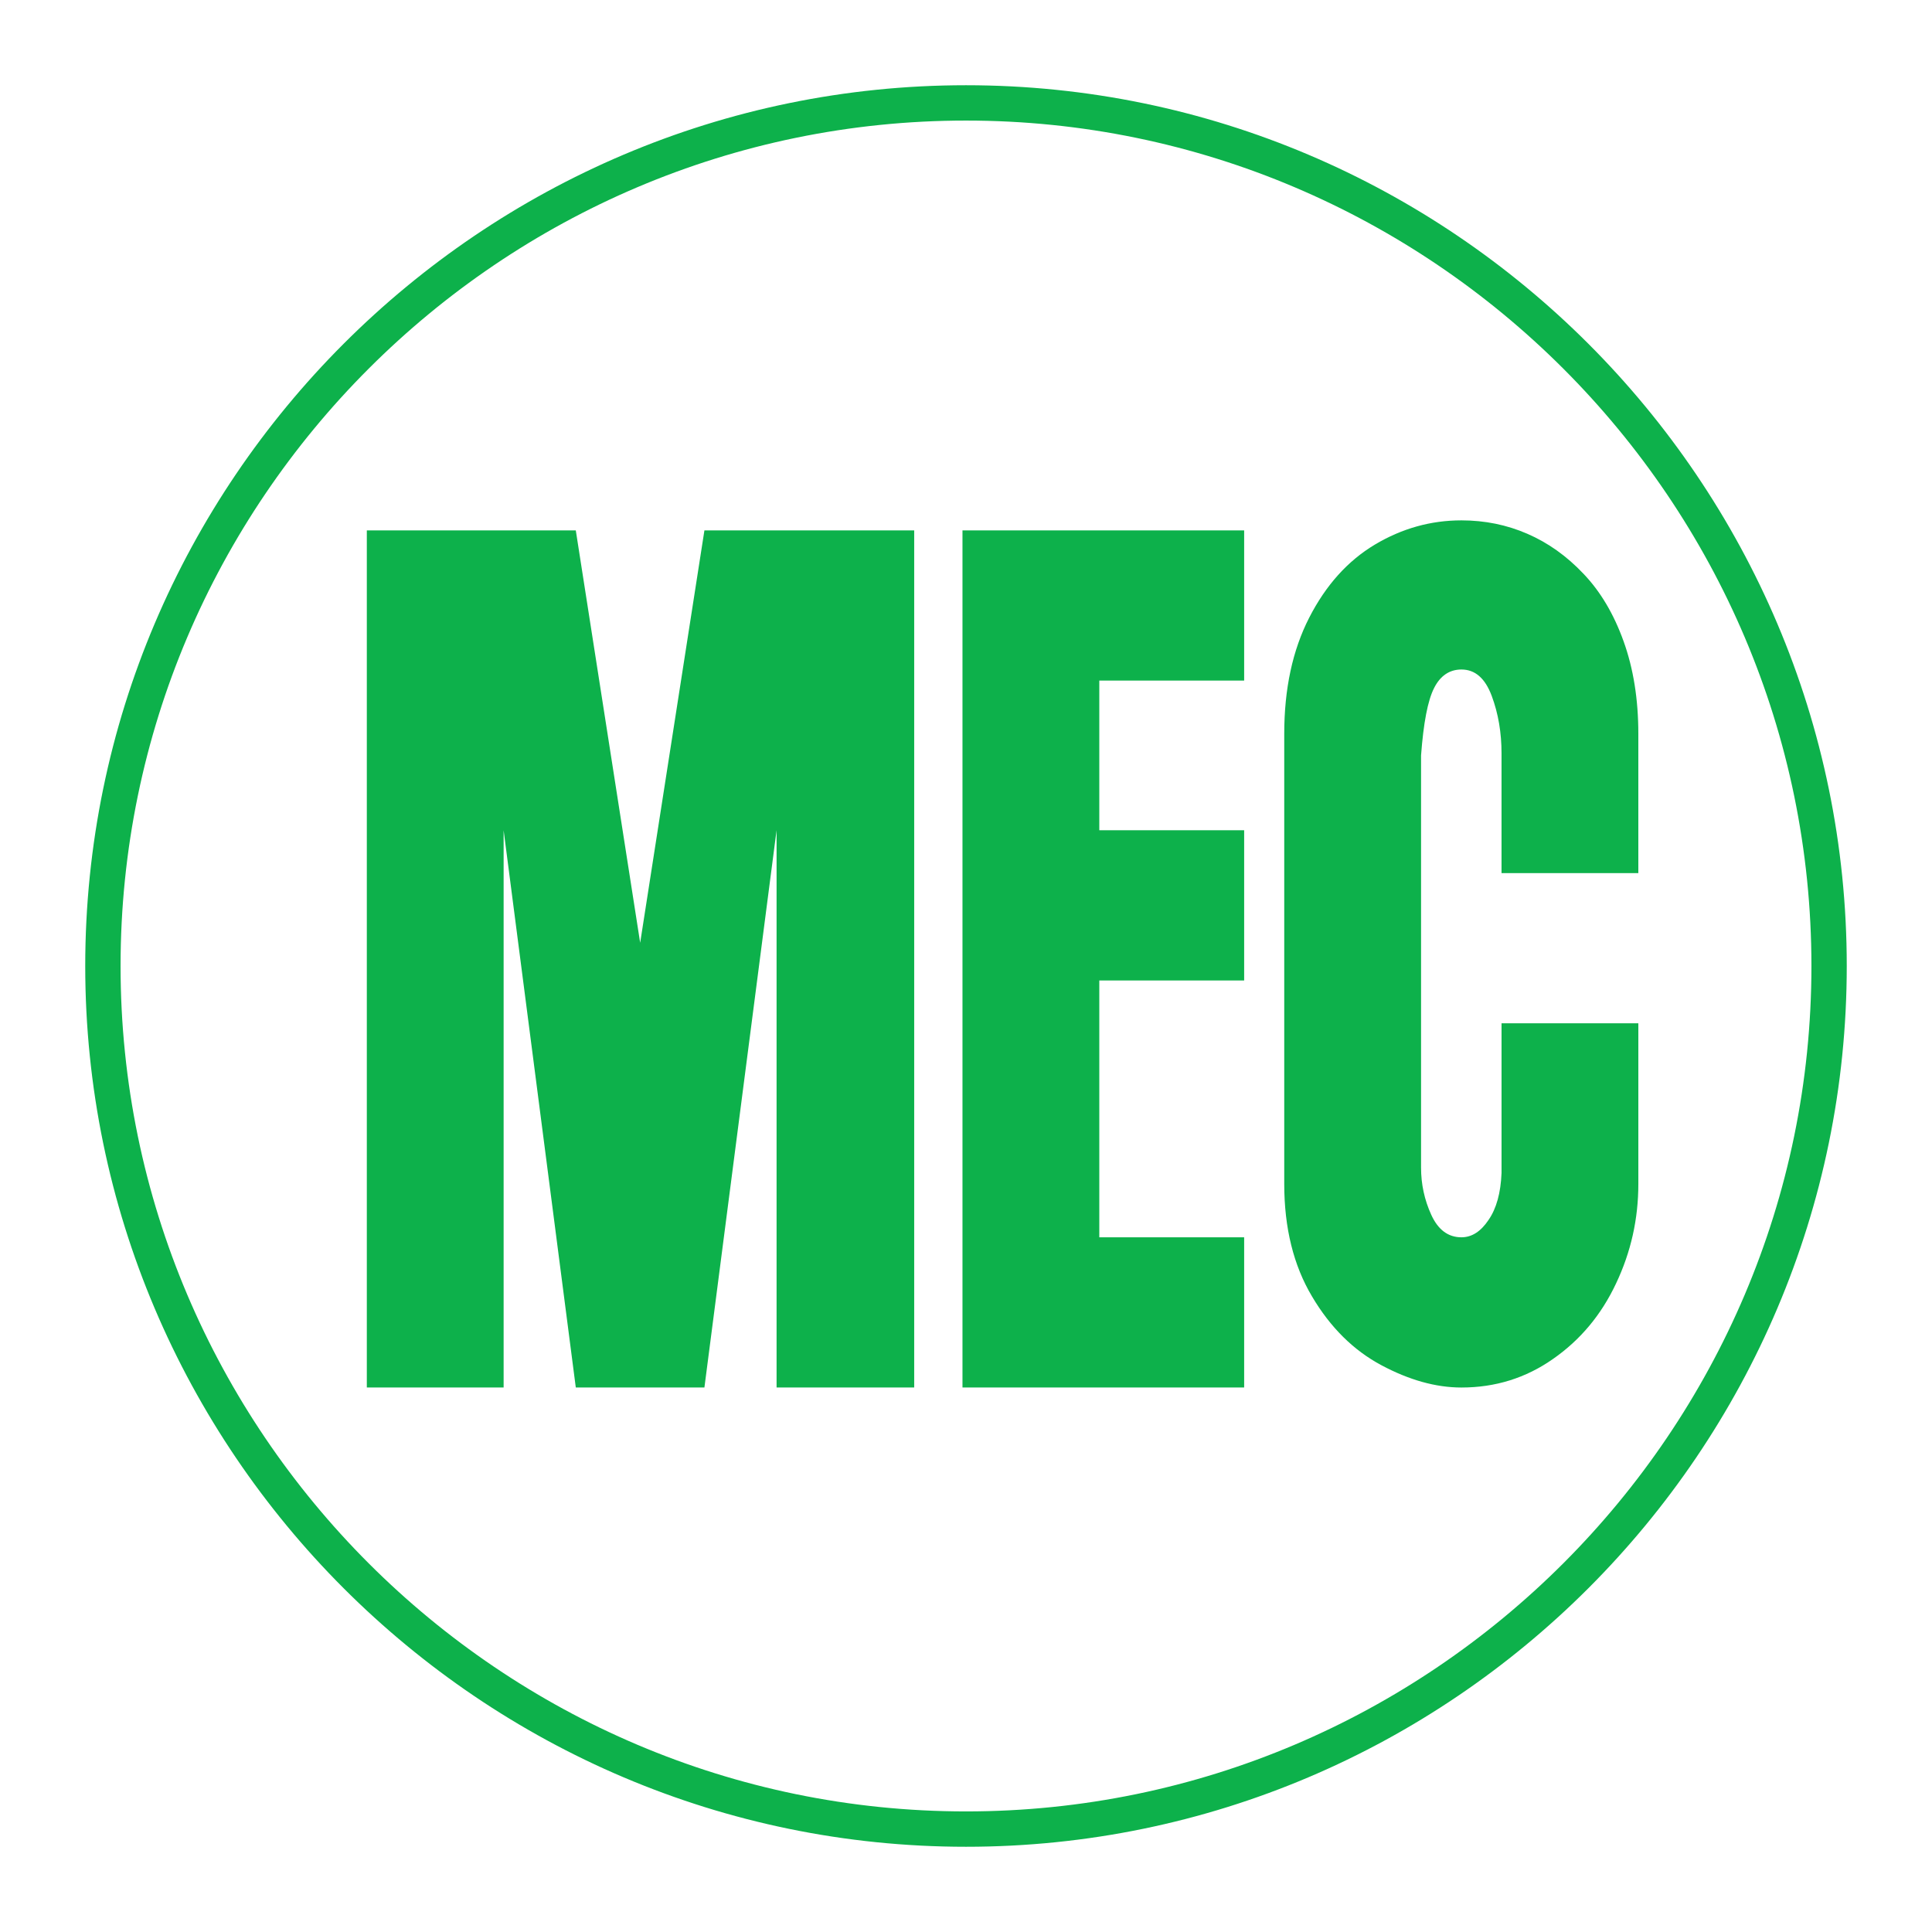
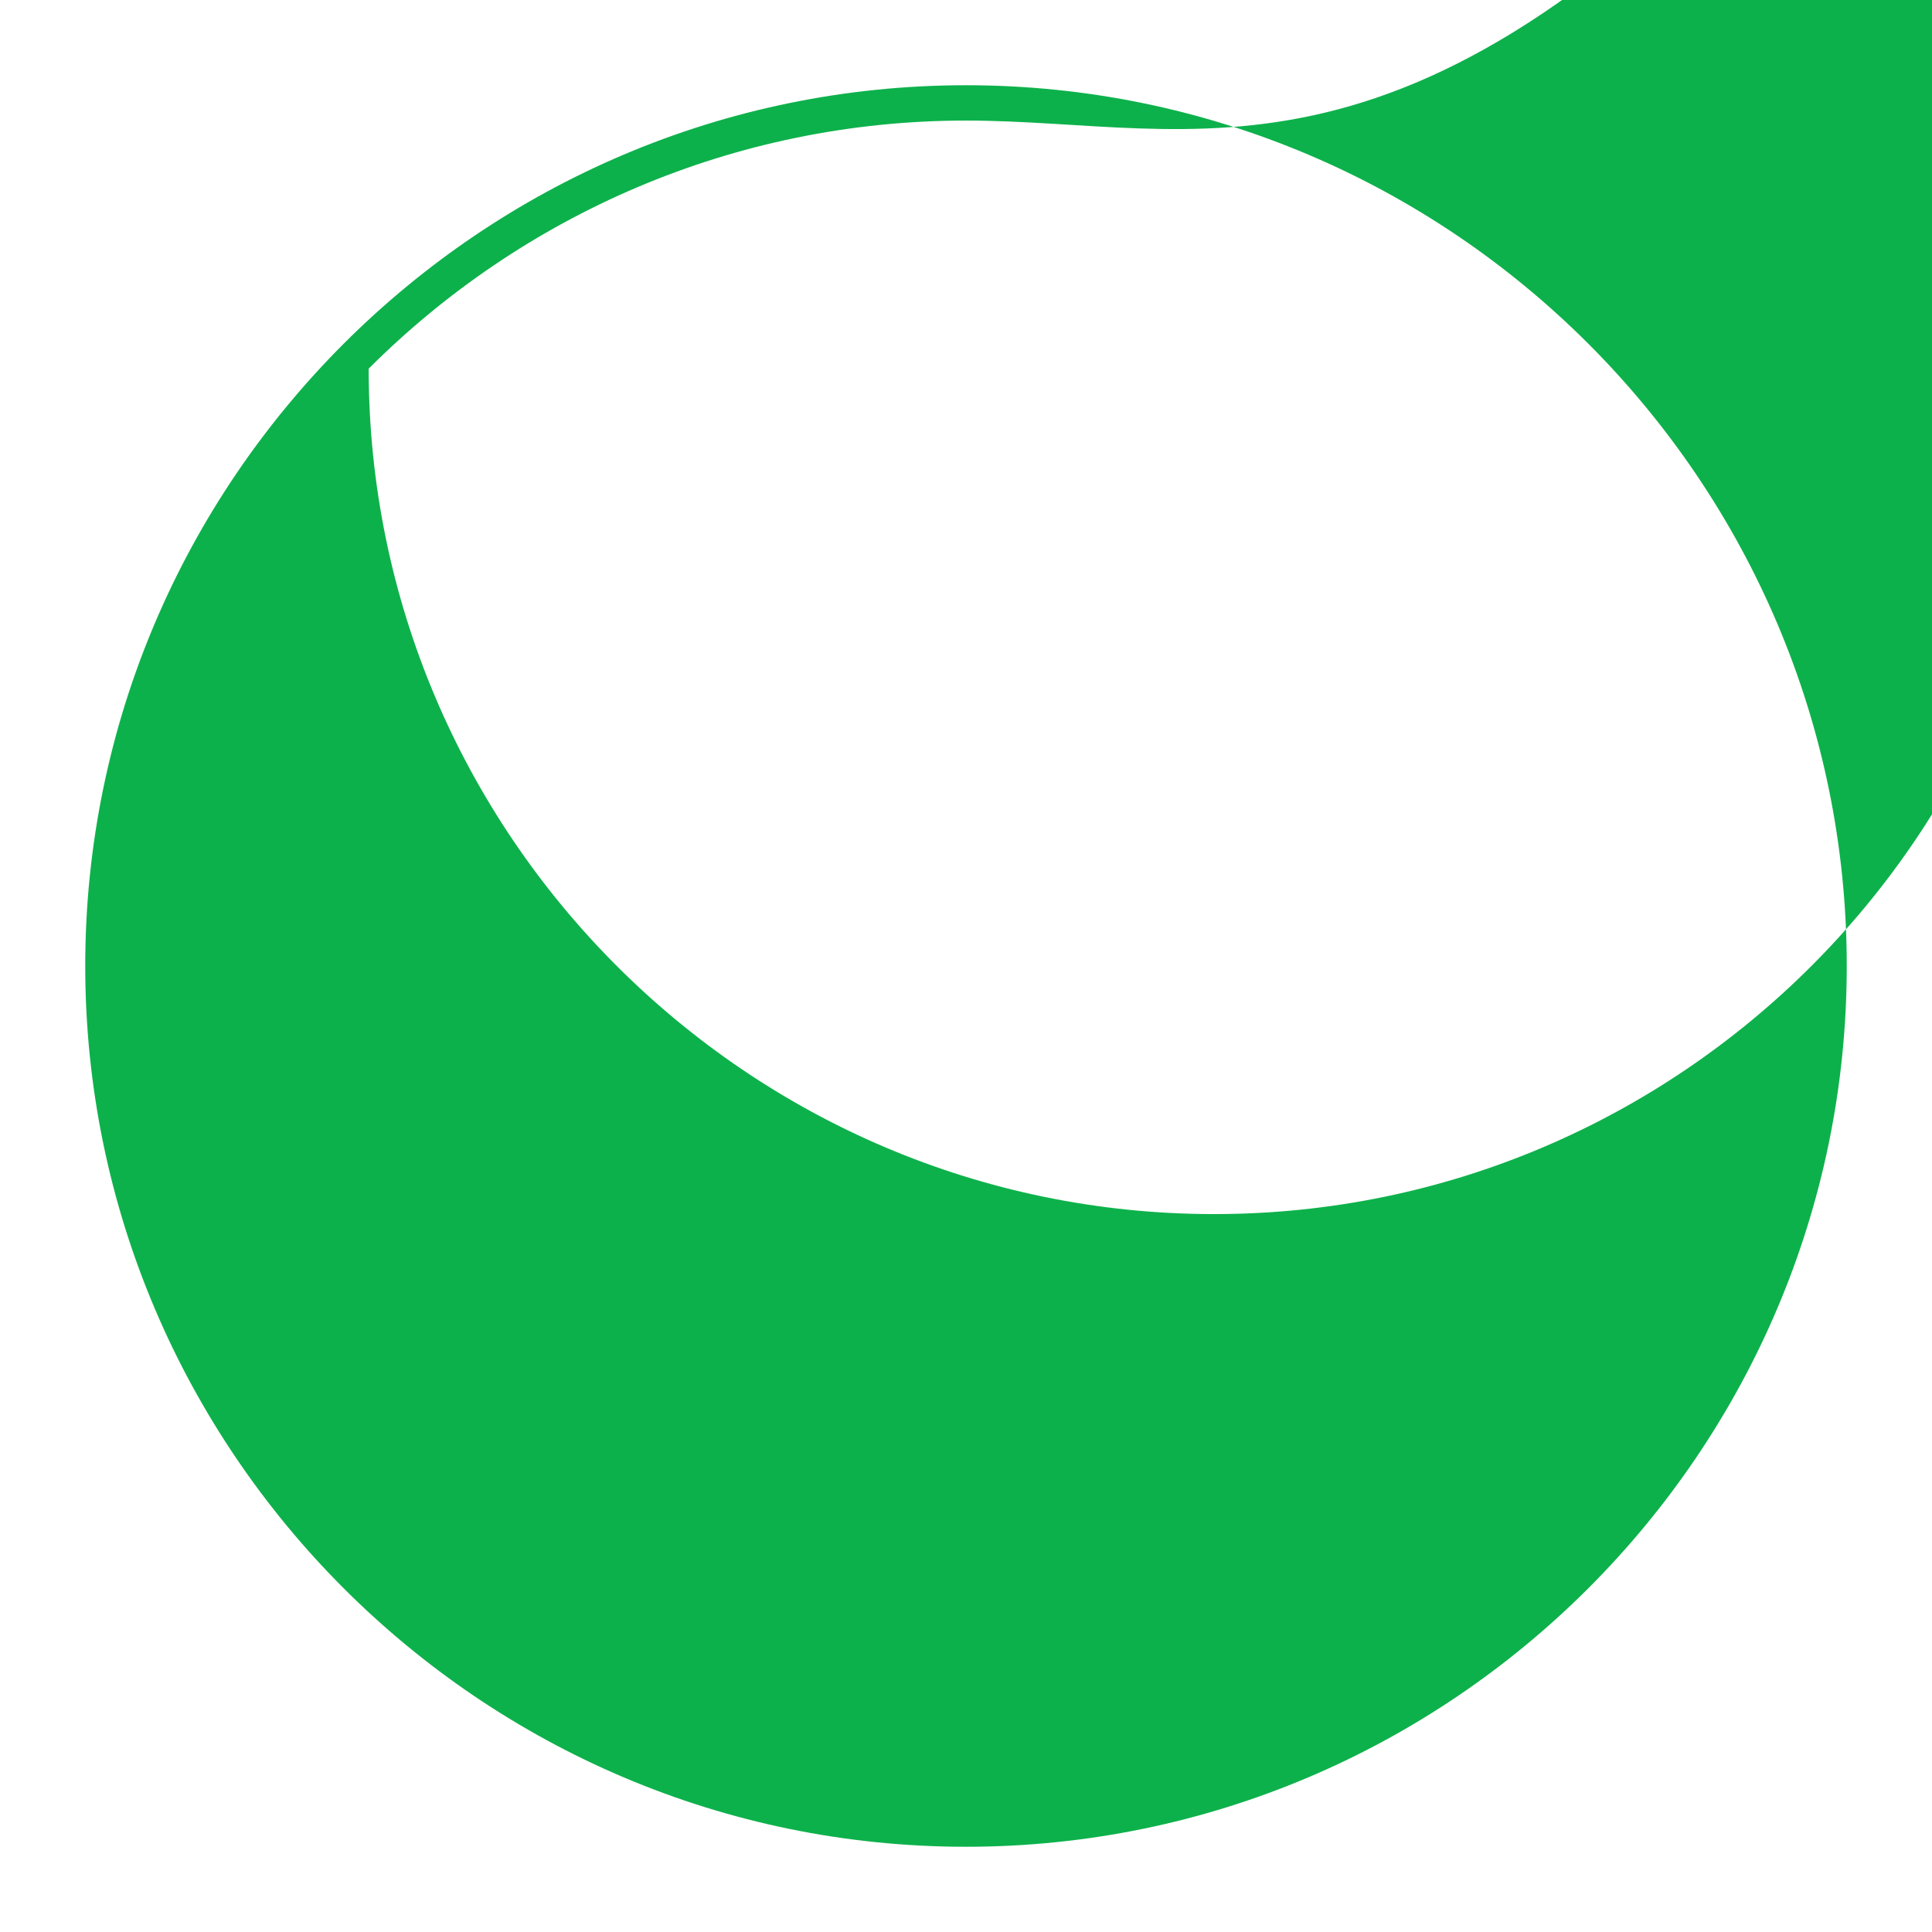
<svg xmlns="http://www.w3.org/2000/svg" version="1.0" id="Layer_1" x="0px" y="0px" width="192.756px" height="192.756px" viewBox="0 0 192.756 192.756" enable-background="new 0 0 192.756 192.756" xml:space="preserve">
  <g>
    <polygon fill-rule="evenodd" clip-rule="evenodd" fill="#FFFFFF" points="0,0 192.756,0 192.756,192.756 0,192.756 0,0  " />
-     <path fill="#0DB14B" d="M96.378,8.504L96.378,8.504c24.201,0,46.169,9.869,62.087,25.787   c15.918,15.917,25.786,37.886,25.786,62.086v0.001v0.001c0,24.201-9.869,46.17-25.786,62.086   c-15.918,15.918-37.886,25.787-62.086,25.787h-0.001h0c-24.201,0-46.17-9.869-62.088-25.787   C18.373,142.547,8.504,120.58,8.504,96.379v-0.001v0c0-24.201,9.869-46.169,25.787-62.087C50.208,18.373,72.177,8.504,96.377,8.504   H96.378L96.378,8.504z M96.379,12.029L96.379,12.029h-0.002c-23.227,0-44.314,9.473-59.594,24.753   C21.502,52.062,12.029,73.15,12.029,96.377v0v0.001c0,23.226,9.474,44.314,24.753,59.593   c15.281,15.281,36.368,24.754,59.596,24.754h0h0.001c23.227,0,44.313-9.473,59.594-24.754   c15.28-15.279,24.754-36.367,24.754-59.594v-0.001v-0.001c-0.001-23.228-9.474-44.314-24.754-59.594   C140.693,21.502,119.606,12.029,96.379,12.029L96.379,12.029z" />
-     <path fill-rule="evenodd" clip-rule="evenodd" fill="#0DB14B" d="M36.598,138.432V52.916h20.849l6.423,41.146l6.41-41.146h20.929   v85.516h-13.73V82.835l-7.199,55.596H57.447l-7.2-55.596v55.596H36.598L36.598,138.432z M96.027,138.432V52.916h28.102v14.987   h-14.452v14.933h14.452V97.82h-14.452v25.625h14.452v14.986H96.027L96.027,138.432z M163.458,102.098v16.02   c0,3.492-0.735,6.791-2.221,9.926c-1.473,3.137-3.573,5.648-6.29,7.537c-2.716,1.908-5.768,2.852-9.14,2.852   c-2.557,0-5.22-0.748-7.989-2.227c-2.771-1.479-5.085-3.76-6.918-6.861c-1.847-3.1-2.771-6.842-2.771-11.227V73.212   c0-4.49,0.83-8.34,2.489-11.583c1.659-3.244,3.841-5.667,6.544-7.289c2.716-1.622,5.593-2.423,8.645-2.423   c2.328,0,4.522,0.446,6.57,1.336c2.061,0.892,3.921,2.21,5.607,3.992c1.687,1.764,3.024,4.009,4.001,6.736   c0.977,2.708,1.472,5.792,1.472,9.231v13.899h-13.649V75.155c0-2.05-0.321-3.957-0.977-5.721c-0.656-1.764-1.659-2.637-3.024-2.637   c-1.19,0-2.114,0.624-2.729,1.853c-0.629,1.23-1.058,3.475-1.299,6.718v41.128c0,1.641,0.335,3.207,1.018,4.705   c0.682,1.496,1.687,2.244,3.011,2.244c1.03,0,1.928-0.57,2.703-1.729c0.79-1.139,1.218-2.709,1.298-4.686v-14.934H163.458   L163.458,102.098z" />
+     <path fill="#0DB14B" d="M96.378,8.504L96.378,8.504c24.201,0,46.169,9.869,62.087,25.787   c15.918,15.917,25.786,37.886,25.786,62.086v0.001v0.001c0,24.201-9.869,46.17-25.786,62.086   c-15.918,15.918-37.886,25.787-62.086,25.787h-0.001h0c-24.201,0-46.17-9.869-62.088-25.787   C18.373,142.547,8.504,120.58,8.504,96.379v-0.001v0c0-24.201,9.869-46.169,25.787-62.087C50.208,18.373,72.177,8.504,96.377,8.504   H96.378L96.378,8.504z M96.379,12.029L96.379,12.029h-0.002c-23.227,0-44.314,9.473-59.594,24.753   v0v0.001c0,23.226,9.474,44.314,24.753,59.593   c15.281,15.281,36.368,24.754,59.596,24.754h0h0.001c23.227,0,44.313-9.473,59.594-24.754   c15.28-15.279,24.754-36.367,24.754-59.594v-0.001v-0.001c-0.001-23.228-9.474-44.314-24.754-59.594   C140.693,21.502,119.606,12.029,96.379,12.029L96.379,12.029z" />
  </g>
</svg>